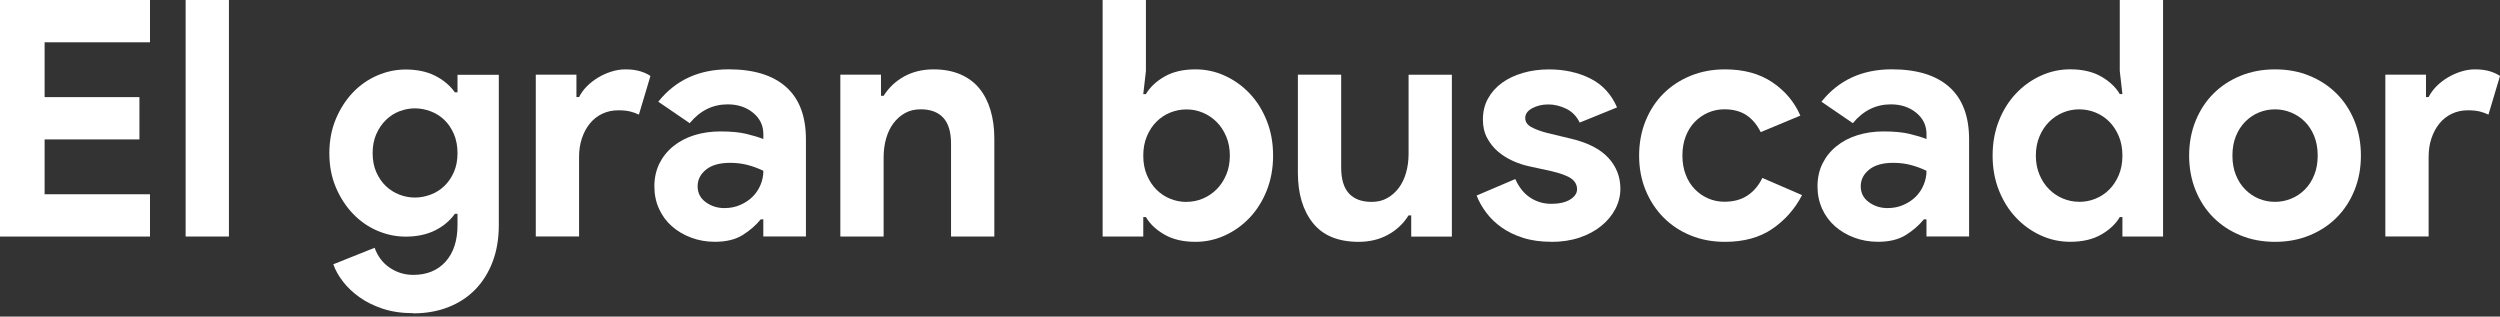
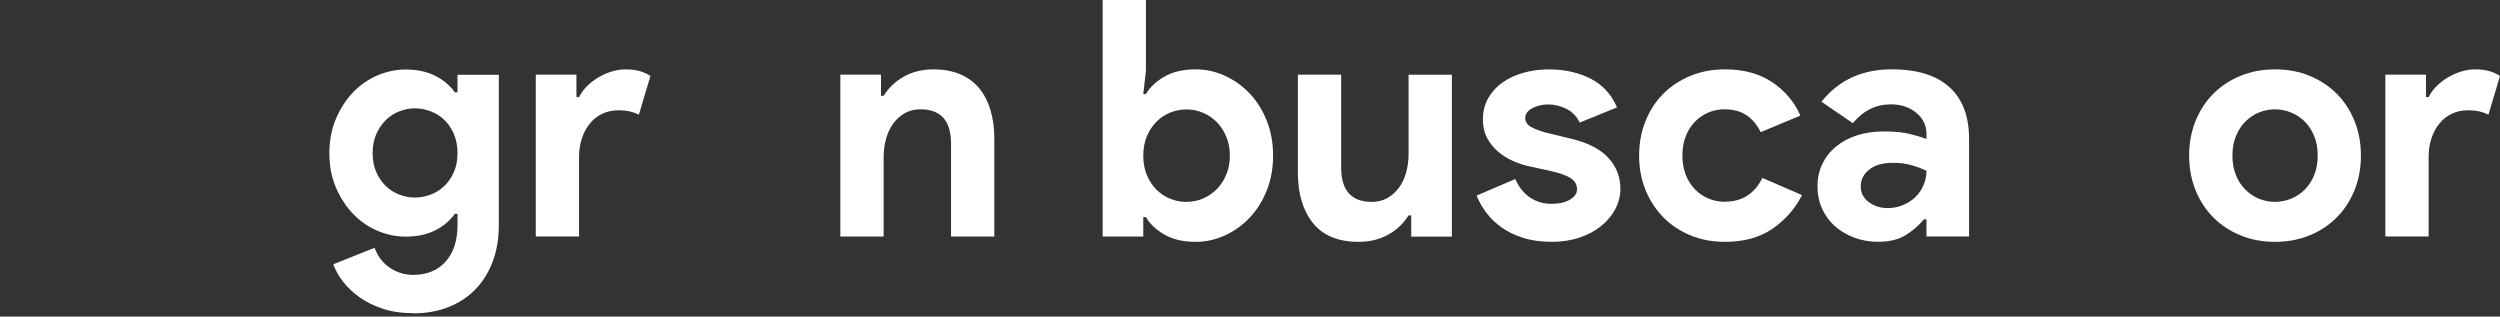
<svg xmlns="http://www.w3.org/2000/svg" width="229" height="29" viewBox="0 0 229 29" fill="none">
  <rect x="0" y="0" width="229" height="29" fill="#333333" stroke="none" />
  <g id="ElGranBuscador_Logo">
-     <path id="Vector" d="M4.086 3.874V8.897H12.771V12.771H4.086V17.794H13.739V21.668H0V0H13.739V3.874H4.086Z" fill="white" />
-     <path id="Vector_2" d="M17.004 21.665V0H20.969V21.665H17.004Z" fill="white" />
    <path id="Vector_3" d="M37.852 28.687C36.804 28.687 35.87 28.549 35.054 28.277C34.237 28.005 33.525 27.652 32.92 27.218C32.315 26.785 31.811 26.305 31.408 25.78C31.005 25.256 30.713 24.732 30.531 24.208L34.315 22.696C34.597 23.482 35.06 24.094 35.706 24.527C36.351 24.961 37.066 25.179 37.852 25.179C39.102 25.179 40.09 24.773 40.819 23.963C41.545 23.15 41.908 22.034 41.908 20.613V19.585H41.666C41.202 20.23 40.591 20.741 39.835 21.114C39.079 21.486 38.185 21.675 37.157 21.675C36.27 21.675 35.407 21.493 34.57 21.137C33.733 20.778 32.991 20.264 32.346 19.595C31.701 18.926 31.176 18.123 30.773 17.183C30.37 16.245 30.169 15.193 30.169 14.038C30.169 12.882 30.37 11.827 30.773 10.876C31.176 9.928 31.701 9.119 32.346 8.45C32.991 7.782 33.733 7.267 34.57 6.908C35.407 6.548 36.27 6.367 37.157 6.367C38.185 6.367 39.079 6.552 39.835 6.928C40.591 7.304 41.202 7.812 41.666 8.457H41.908V6.854H45.691V20.623C45.691 21.873 45.5 22.998 45.117 23.996C44.734 24.994 44.199 25.841 43.514 26.54C42.828 27.235 42.005 27.77 41.048 28.142C40.09 28.515 39.025 28.703 37.856 28.703L37.852 28.687ZM38.004 18.096C38.487 18.096 38.968 18.006 39.442 17.828C39.916 17.649 40.336 17.387 40.698 17.041C41.061 16.695 41.353 16.269 41.575 15.765C41.797 15.261 41.908 14.679 41.908 14.028C41.908 13.376 41.797 12.791 41.575 12.274C41.353 11.76 41.061 11.33 40.698 10.98C40.336 10.634 39.916 10.372 39.442 10.194C38.968 10.016 38.487 9.925 38.004 9.925C37.52 9.925 37.046 10.016 36.583 10.194C36.119 10.372 35.706 10.641 35.343 10.997C34.98 11.353 34.688 11.783 34.466 12.29C34.244 12.794 34.133 13.376 34.133 14.028C34.133 14.679 34.244 15.261 34.466 15.765C34.688 16.269 34.98 16.695 35.343 17.041C35.706 17.387 36.119 17.649 36.583 17.828C37.046 18.006 37.52 18.096 38.004 18.096Z" fill="white" />
    <path id="Vector_4" d="M49.078 6.837H52.801V8.894H53.042C53.224 8.531 53.466 8.198 53.768 7.896C54.071 7.593 54.41 7.331 54.783 7.106C55.156 6.881 55.559 6.7 55.992 6.562C56.426 6.424 56.856 6.354 57.279 6.354C57.803 6.354 58.254 6.411 58.627 6.522C59 6.632 59.319 6.78 59.581 6.958L58.523 10.5C58.281 10.379 58.012 10.285 57.719 10.211C57.427 10.14 57.068 10.103 56.644 10.103C56.1 10.103 55.606 10.211 55.163 10.422C54.719 10.634 54.34 10.933 54.027 11.319C53.715 11.706 53.473 12.156 53.301 12.674C53.13 13.191 53.042 13.752 53.042 14.36V21.661H49.078V6.837Z" fill="white" />
-     <path id="Vector_5" d="M69.926 20.092H69.684C69.22 20.657 68.659 21.14 68.004 21.544C67.349 21.947 66.506 22.148 65.478 22.148C64.712 22.148 63.989 22.021 63.314 21.769C62.638 21.517 62.047 21.167 61.543 20.724C61.039 20.28 60.646 19.746 60.364 19.121C60.081 18.496 59.94 17.811 59.94 17.065C59.94 16.319 60.092 15.607 60.394 14.992C60.696 14.377 61.12 13.846 61.664 13.403C62.208 12.959 62.85 12.62 63.586 12.388C64.322 12.156 65.125 12.039 65.992 12.039C66.959 12.039 67.755 12.116 68.38 12.267C69.005 12.418 69.519 12.576 69.923 12.737V12.284C69.923 11.498 69.61 10.846 68.985 10.332C68.36 9.818 67.584 9.559 66.657 9.559C65.286 9.559 64.124 10.133 63.176 11.283L60.3 9.317C61.872 7.341 64.023 6.35 66.744 6.35C69.042 6.35 70.8 6.891 72.009 7.97C73.219 9.048 73.823 10.648 73.823 12.764V21.661H69.919V20.089L69.926 20.092ZM69.926 15.644C69.462 15.422 68.982 15.244 68.488 15.113C67.994 14.982 67.453 14.915 66.868 14.915C65.921 14.915 65.189 15.123 64.674 15.536C64.16 15.949 63.902 16.46 63.902 17.065C63.902 17.67 64.147 18.154 64.644 18.516C65.138 18.879 65.709 19.061 66.355 19.061C66.879 19.061 67.362 18.967 67.806 18.772C68.249 18.58 68.629 18.328 68.942 18.016C69.254 17.703 69.496 17.34 69.667 16.927C69.839 16.514 69.926 16.084 69.926 15.64V15.644Z" fill="white" />
    <path id="Vector_6" d="M80.701 8.776H80.943C81.407 8.03 82.032 7.439 82.818 7.005C83.604 6.572 84.501 6.354 85.513 6.354C86.44 6.354 87.256 6.505 87.962 6.807C88.667 7.11 89.249 7.54 89.702 8.094C90.156 8.648 90.499 9.314 90.73 10.09C90.962 10.866 91.08 11.729 91.08 12.677V21.665H87.115V13.161C87.115 12.092 86.877 11.299 86.403 10.785C85.929 10.271 85.237 10.012 84.33 10.012C83.785 10.012 83.305 10.13 82.892 10.362C82.478 10.594 82.126 10.906 81.833 11.299C81.541 11.692 81.319 12.156 81.168 12.69C81.017 13.225 80.94 13.796 80.94 14.4V21.665H76.975V6.837H80.698V8.773L80.701 8.776Z" fill="white" />
    <path id="Vector_7" d="M101.002 0H104.966V6.505L104.724 8.621H104.966C105.329 7.997 105.894 7.462 106.66 7.019C107.426 6.575 108.373 6.354 109.506 6.354C110.453 6.354 111.357 6.548 112.214 6.945C113.07 7.338 113.826 7.882 114.482 8.578C115.137 9.273 115.657 10.107 116.041 11.074C116.424 12.042 116.615 13.1 116.615 14.253C116.615 15.405 116.424 16.46 116.041 17.431C115.657 18.399 115.137 19.232 114.482 19.927C113.826 20.623 113.07 21.167 112.214 21.56C111.357 21.953 110.453 22.152 109.506 22.152C108.377 22.152 107.429 21.93 106.66 21.486C105.894 21.043 105.329 20.509 104.966 19.884H104.724V21.668H101.002V0ZM108.689 18.489C109.213 18.489 109.714 18.389 110.188 18.187C110.661 17.985 111.081 17.703 111.444 17.34C111.807 16.977 112.099 16.534 112.321 16.01C112.543 15.486 112.654 14.901 112.654 14.256C112.654 13.611 112.543 13.026 112.321 12.502C112.099 11.978 111.807 11.534 111.444 11.172C111.081 10.809 110.661 10.527 110.188 10.325C109.714 10.123 109.213 10.023 108.689 10.023C108.165 10.023 107.664 10.12 107.191 10.312C106.717 10.503 106.297 10.782 105.934 11.145C105.571 11.508 105.279 11.951 105.057 12.475C104.835 12.999 104.724 13.594 104.724 14.259C104.724 14.925 104.835 15.519 105.057 16.044C105.279 16.568 105.571 17.011 105.934 17.374C106.297 17.737 106.717 18.016 107.191 18.207C107.664 18.399 108.165 18.496 108.689 18.496V18.489Z" fill="white" />
    <path id="Vector_8" d="M129.265 19.729H129.023C128.559 20.475 127.935 21.067 127.148 21.5C126.362 21.933 125.465 22.152 124.454 22.152C122.579 22.152 121.181 21.577 120.264 20.428C119.347 19.279 118.886 17.747 118.886 15.828V6.841H122.851V15.345C122.851 16.413 123.09 17.206 123.563 17.72C124.037 18.234 124.729 18.493 125.636 18.493C126.181 18.493 126.661 18.379 127.074 18.143C127.488 17.912 127.84 17.599 128.133 17.206C128.425 16.813 128.647 16.349 128.798 15.815C128.949 15.281 129.026 14.71 129.026 14.105V6.844H132.991V21.671H129.268V19.736L129.265 19.729Z" fill="white" />
    <path id="Vector_9" d="M142.096 22.148C141.129 22.148 140.265 22.027 139.509 21.785C138.753 21.544 138.098 21.224 137.544 20.831C136.989 20.438 136.519 19.985 136.136 19.471C135.753 18.956 135.461 18.436 135.259 17.912L138.8 16.4C139.143 17.166 139.603 17.737 140.178 18.11C140.753 18.483 141.394 18.671 142.1 18.671C142.805 18.671 143.4 18.54 143.823 18.278C144.247 18.016 144.458 17.703 144.458 17.34C144.458 16.937 144.28 16.608 143.928 16.356C143.575 16.104 142.963 15.879 142.096 15.674L140.01 15.22C139.546 15.12 139.066 14.958 138.572 14.736C138.078 14.515 137.628 14.232 137.225 13.89C136.821 13.547 136.489 13.134 136.227 12.65C135.965 12.166 135.834 11.602 135.834 10.957C135.834 10.231 135.988 9.586 136.304 9.021C136.616 8.457 137.047 7.976 137.591 7.583C138.135 7.19 138.777 6.888 139.513 6.676C140.249 6.464 141.041 6.357 141.888 6.357C143.299 6.357 144.563 6.636 145.671 7.19C146.78 7.745 147.597 8.628 148.121 9.838L144.7 11.229C144.418 10.644 144.005 10.221 143.461 9.959C142.916 9.697 142.372 9.566 141.828 9.566C141.283 9.566 140.769 9.683 140.346 9.915C139.923 10.147 139.711 10.446 139.711 10.809C139.711 11.152 139.886 11.424 140.242 11.625C140.595 11.827 141.075 12.008 141.68 12.169L143.948 12.714C145.46 13.077 146.585 13.658 147.321 14.454C148.057 15.251 148.427 16.195 148.427 17.283C148.427 17.928 148.275 18.543 147.973 19.128C147.671 19.712 147.24 20.233 146.686 20.687C146.132 21.14 145.466 21.5 144.69 21.762C143.914 22.024 143.051 22.155 142.103 22.155L142.096 22.148Z" fill="white" />
    <path id="Vector_10" d="M165.061 17.885C164.416 19.135 163.512 20.159 162.353 20.956C161.194 21.752 159.746 22.152 158.012 22.152C156.863 22.152 155.808 21.957 154.851 21.56C153.893 21.167 153.066 20.62 152.368 19.911C151.672 19.205 151.128 18.372 150.735 17.414C150.342 16.457 150.143 15.402 150.143 14.253C150.143 13.104 150.342 12.042 150.735 11.074C151.128 10.107 151.672 9.273 152.368 8.578C153.063 7.882 153.89 7.338 154.851 6.945C155.808 6.552 156.863 6.354 158.012 6.354C159.726 6.354 161.171 6.747 162.34 7.533C163.509 8.319 164.366 9.337 164.913 10.59L161.281 12.102C160.939 11.417 160.499 10.896 159.964 10.543C159.43 10.191 158.758 10.012 157.952 10.012C157.428 10.012 156.934 10.113 156.47 10.315C156.006 10.516 155.596 10.799 155.244 11.162C154.891 11.524 154.612 11.968 154.41 12.492C154.209 13.016 154.108 13.601 154.108 14.246C154.108 14.891 154.209 15.476 154.41 16C154.612 16.524 154.891 16.967 155.244 17.33C155.596 17.693 156.006 17.975 156.47 18.177C156.934 18.379 157.428 18.479 157.952 18.479C158.778 18.479 159.481 18.295 160.055 17.918C160.63 17.545 161.09 17.004 161.433 16.299L165.065 17.871L165.061 17.885Z" fill="white" />
    <path id="Vector_11" d="M176.468 20.092H176.226C175.763 20.657 175.201 21.14 174.546 21.544C173.891 21.947 173.048 22.148 172.02 22.148C171.254 22.148 170.531 22.021 169.856 21.769C169.181 21.517 168.589 21.167 168.085 20.724C167.581 20.28 167.188 19.746 166.906 19.121C166.624 18.496 166.483 17.811 166.483 17.065C166.483 16.319 166.634 15.607 166.936 14.992C167.239 14.377 167.662 13.846 168.206 13.403C168.75 12.959 169.392 12.62 170.128 12.388C170.864 12.156 171.667 12.039 172.534 12.039C173.501 12.039 174.298 12.116 174.926 12.267C175.551 12.418 176.065 12.576 176.468 12.737V12.284C176.468 11.498 176.156 10.846 175.531 10.332C174.906 9.818 174.13 9.559 173.202 9.559C171.831 9.559 170.669 10.133 169.721 11.283L166.845 9.317C168.418 7.341 170.568 6.35 173.29 6.35C175.588 6.35 177.345 6.891 178.555 7.97C179.764 9.048 180.369 10.648 180.369 12.764V21.661H176.465V20.089L176.468 20.092ZM176.468 15.644C176.004 15.422 175.524 15.244 175.03 15.113C174.536 14.982 173.995 14.915 173.411 14.915C172.463 14.915 171.731 15.123 171.217 15.536C170.703 15.949 170.444 16.46 170.444 17.065C170.444 17.67 170.689 18.154 171.186 18.516C171.68 18.879 172.251 19.061 172.897 19.061C173.421 19.061 173.905 18.967 174.348 18.772C174.792 18.58 175.171 18.328 175.484 18.016C175.796 17.703 176.038 17.34 176.209 16.927C176.381 16.514 176.468 16.084 176.468 15.64V15.644Z" fill="white" />
-     <path id="Vector_12" d="M194.413 19.881H194.171C193.809 20.505 193.244 21.04 192.478 21.483C191.712 21.927 190.764 22.148 189.632 22.148C188.685 22.148 187.781 21.953 186.924 21.557C186.067 21.164 185.311 20.62 184.656 19.924C184.001 19.229 183.48 18.395 183.097 17.428C182.714 16.46 182.523 15.402 182.523 14.249C182.523 13.097 182.714 12.039 183.097 11.071C183.48 10.103 184.001 9.27 184.656 8.574C185.311 7.879 186.067 7.335 186.924 6.942C187.781 6.548 188.685 6.35 189.632 6.35C190.761 6.35 191.709 6.572 192.478 7.015C193.244 7.459 193.809 7.993 194.171 8.618H194.413L194.171 6.501V0H198.136V21.665H194.413V19.881ZM190.449 18.489C190.973 18.489 191.473 18.395 191.947 18.201C192.421 18.009 192.841 17.73 193.204 17.367C193.567 17.004 193.859 16.561 194.081 16.037C194.302 15.513 194.413 14.918 194.413 14.253C194.413 13.587 194.302 12.993 194.081 12.469C193.859 11.944 193.567 11.501 193.204 11.138C192.841 10.775 192.421 10.5 191.947 10.305C191.473 10.113 190.973 10.016 190.449 10.016C189.924 10.016 189.424 10.117 188.95 10.318C188.476 10.52 188.056 10.802 187.694 11.165C187.331 11.528 187.038 11.971 186.817 12.495C186.595 13.02 186.484 13.604 186.484 14.249C186.484 14.894 186.595 15.479 186.817 16.003C187.038 16.527 187.331 16.971 187.694 17.334C188.056 17.697 188.476 17.979 188.95 18.18C189.424 18.382 189.924 18.483 190.449 18.483V18.489Z" fill="white" />
    <path id="Vector_13" d="M208.394 6.354C209.543 6.354 210.598 6.548 211.555 6.945C212.513 7.338 213.34 7.882 214.035 8.578C214.731 9.273 215.275 10.107 215.668 11.074C216.061 12.042 216.259 13.1 216.259 14.253C216.259 15.405 216.064 16.46 215.668 17.431C215.275 18.399 214.731 19.232 214.035 19.927C213.34 20.623 212.513 21.167 211.555 21.56C210.598 21.953 209.543 22.152 208.394 22.152C207.245 22.152 206.19 21.957 205.232 21.56C204.275 21.167 203.448 20.623 202.749 19.927C202.054 19.232 201.509 18.399 201.116 17.431C200.723 16.463 200.525 15.405 200.525 14.253C200.525 13.1 200.723 12.042 201.116 11.074C201.509 10.107 202.054 9.273 202.749 8.578C203.445 7.882 204.271 7.338 205.232 6.945C206.19 6.552 207.245 6.354 208.394 6.354ZM208.394 18.489C208.898 18.489 209.388 18.395 209.862 18.201C210.336 18.009 210.756 17.73 211.119 17.367C211.482 17.004 211.77 16.561 211.982 16.037C212.194 15.513 212.301 14.918 212.301 14.253C212.301 13.587 212.197 12.993 211.982 12.469C211.77 11.944 211.482 11.501 211.119 11.138C210.756 10.775 210.336 10.5 209.862 10.305C209.388 10.113 208.898 10.016 208.394 10.016C207.89 10.016 207.376 10.113 206.912 10.305C206.448 10.496 206.035 10.775 205.672 11.138C205.309 11.501 205.02 11.944 204.809 12.469C204.597 12.993 204.49 13.587 204.49 14.253C204.49 14.918 204.597 15.513 204.809 16.037C205.02 16.561 205.309 17.004 205.672 17.367C206.035 17.73 206.448 18.009 206.912 18.201C207.376 18.392 207.87 18.489 208.394 18.489Z" fill="white" />
    <path id="Vector_14" d="M218.497 6.837H222.22V8.894H222.462C222.643 8.531 222.885 8.198 223.187 7.896C223.49 7.593 223.829 7.331 224.202 7.106C224.575 6.881 224.978 6.7 225.412 6.562C225.845 6.424 226.275 6.354 226.698 6.354C227.223 6.354 227.673 6.411 228.046 6.522C228.419 6.632 228.738 6.78 229 6.958L227.942 10.5C227.7 10.379 227.431 10.285 227.139 10.211C226.846 10.14 226.487 10.103 226.063 10.103C225.519 10.103 225.025 10.211 224.582 10.422C224.138 10.634 223.759 10.933 223.446 11.319C223.134 11.706 222.892 12.156 222.72 12.674C222.549 13.191 222.462 13.752 222.462 14.36V21.661H218.497V6.837Z" fill="white" />
  </g>
</svg>